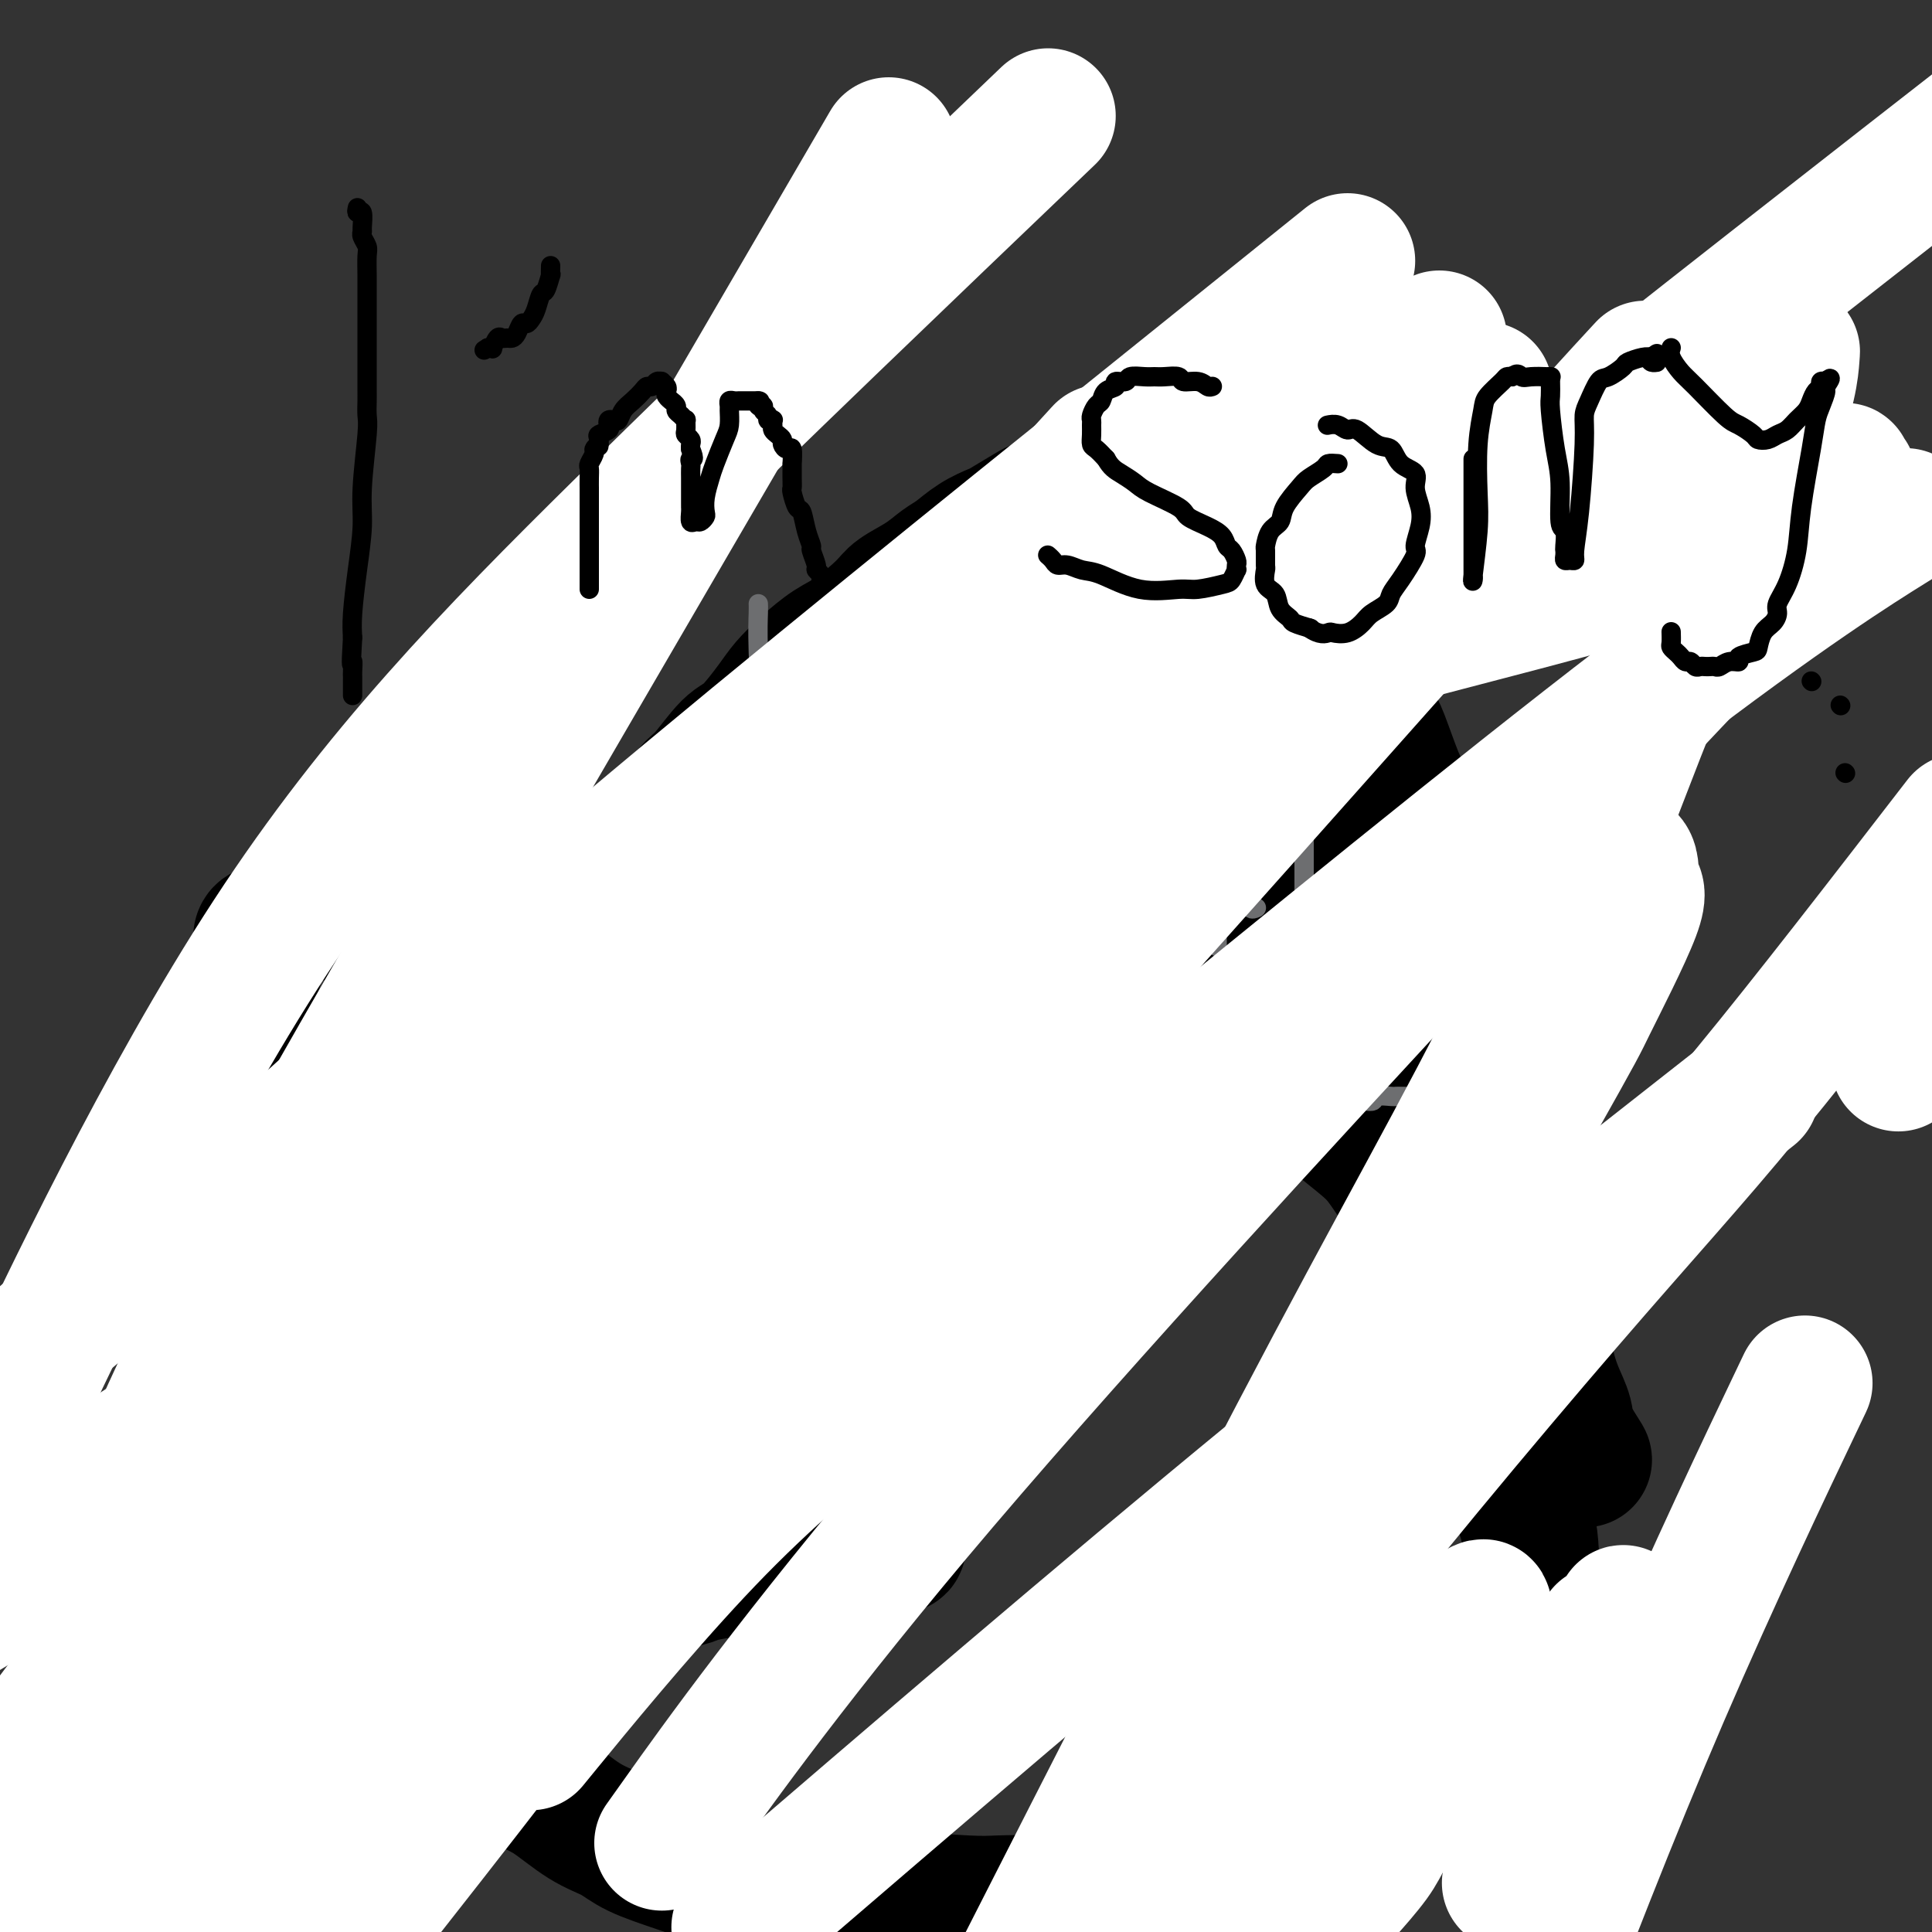
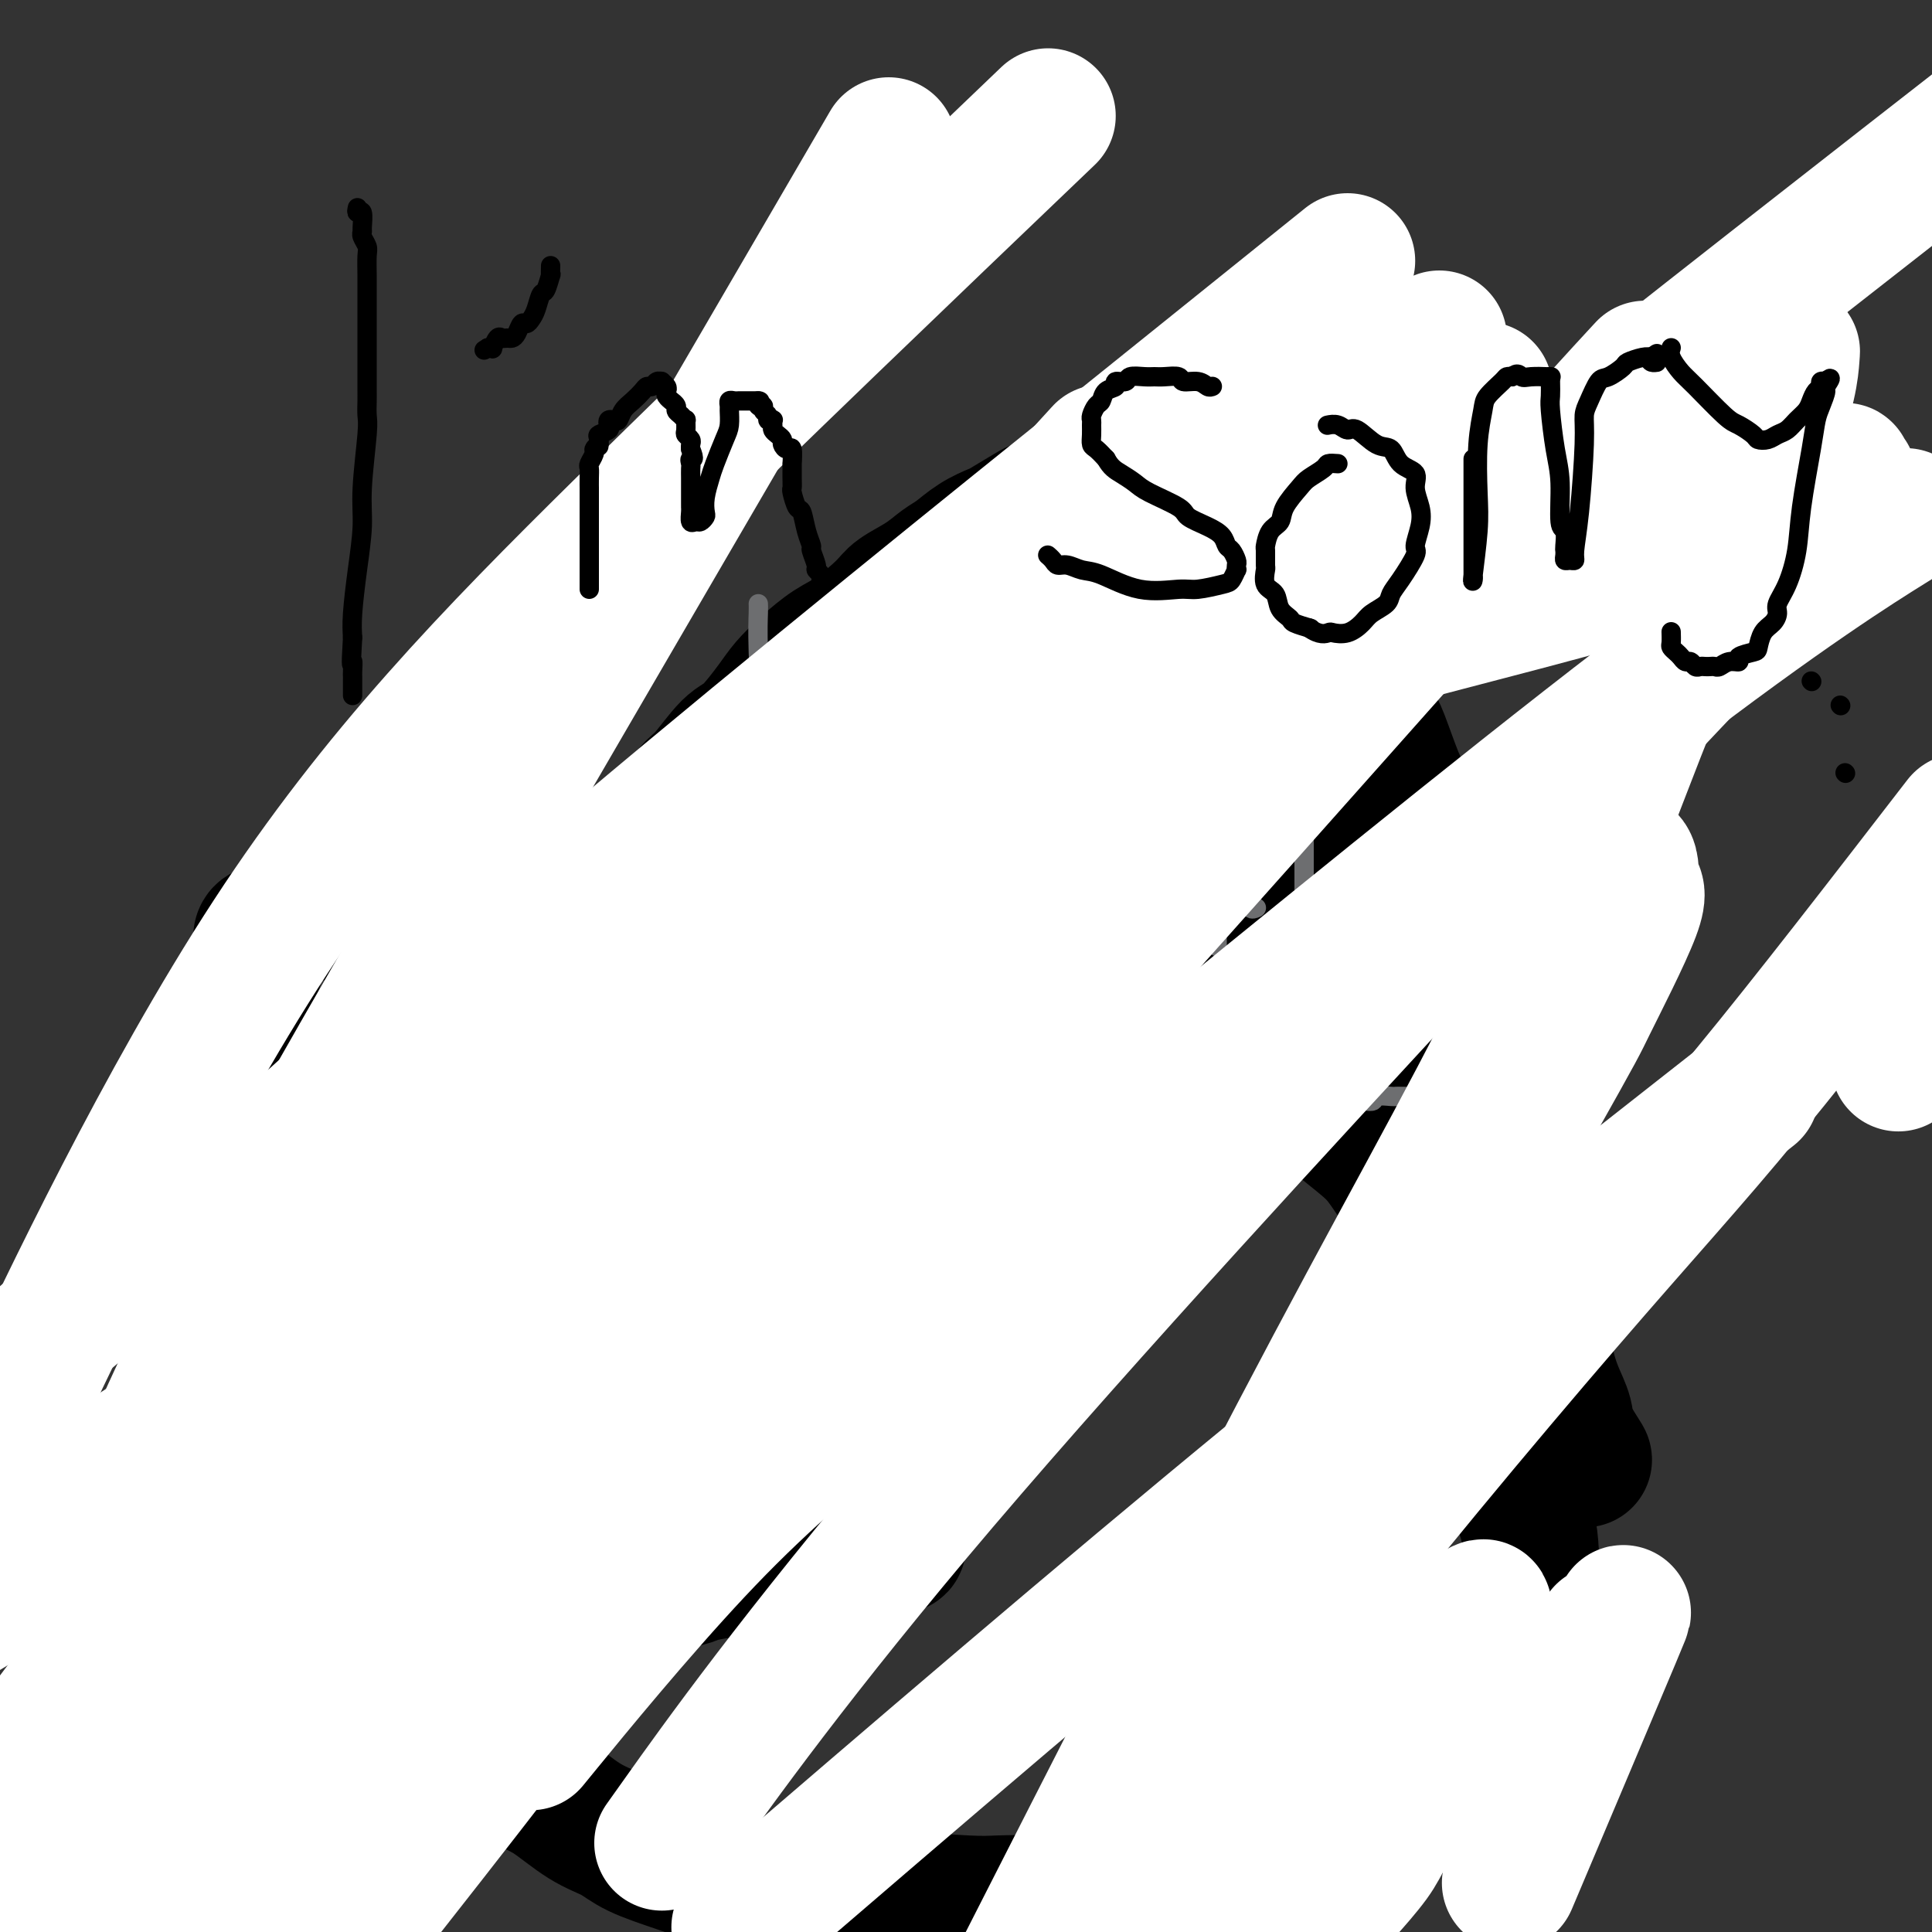
<svg xmlns="http://www.w3.org/2000/svg" viewBox="0 0 400 400" version="1.1">
  <rect x="0" y="0" width="400" height="400" fill="#333333" stroke="none" />
  <g fill="none" stroke="#000000" stroke-width="4" stroke-linecap="round" stroke-linejoin="round">
    <path d="M159,167c0.231,0.001 0.463,0.001 1,0c0.537,-0.001 1.380,-0.004 3,0c1.620,0.004 4.016,0.014 8,0c3.984,-0.014 9.557,-0.052 15,0c5.443,0.052 10.757,0.196 16,0c5.243,-0.196 10.415,-0.730 18,0c7.585,0.730 17.585,2.725 23,4c5.415,1.275 6.247,1.831 9,3c2.753,1.169 7.429,2.953 10,4c2.571,1.047 3.038,1.359 4,2c0.962,0.641 2.418,1.612 3,2c0.582,0.388 0.291,0.194 0,0" />
    <path d="M263,176c0.322,0.301 0.644,0.603 1,1c0.356,0.397 0.746,0.890 2,2c1.254,1.110 3.373,2.837 5,4c1.627,1.163 2.764,1.762 4,3c1.236,1.238 2.571,3.117 5,6c2.429,2.883 5.951,6.772 8,10c2.049,3.228 2.625,5.797 5,9c2.375,3.203 6.548,7.040 9,10c2.452,2.960 3.183,5.042 4,7c0.817,1.958 1.722,3.793 3,6c1.278,2.207 2.931,4.788 4,6c1.069,1.212 1.555,1.057 2,2c0.445,0.943 0.851,2.985 1,4c0.149,1.015 0.043,1.004 0,1c-0.043,-0.004 -0.021,-0.002 0,0" />
    <path d="M120,198c-0.018,-0.317 -0.036,-0.634 0,-1c0.036,-0.366 0.126,-0.782 1,-2c0.874,-1.218 2.532,-3.239 3,-5c0.468,-1.761 -0.254,-3.263 0,-5c0.254,-1.737 1.483,-3.710 3,-6c1.517,-2.290 3.322,-4.899 5,-8c1.678,-3.101 3.227,-6.695 5,-9c1.773,-2.305 3.769,-3.321 6,-5c2.231,-1.679 4.699,-4.021 8,-7c3.301,-2.979 7.437,-6.595 11,-9c3.563,-2.405 6.555,-3.600 9,-5c2.445,-1.400 4.344,-3.004 8,-5c3.656,-1.996 9.069,-4.383 12,-6c2.931,-1.617 3.381,-2.465 6,-4c2.619,-1.535 7.408,-3.756 10,-5c2.592,-1.244 2.989,-1.510 4,-2c1.011,-0.490 2.638,-1.203 4,-2c1.362,-0.797 2.460,-1.678 3,-2c0.540,-0.322 0.523,-0.086 1,0c0.477,0.086 1.447,0.023 2,0c0.553,-0.023 0.687,-0.006 1,0c0.313,0.006 0.804,0.002 1,0c0.196,-0.002 0.098,-0.001 0,0" />
    <path d="M225,109c-0.048,0.187 -0.096,0.373 1,1c1.096,0.627 3.337,1.693 6,4c2.663,2.307 5.746,5.853 8,8c2.254,2.147 3.677,2.895 5,4c1.323,1.105 2.547,2.568 5,5c2.453,2.432 6.136,5.833 8,8c1.864,2.167 1.908,3.099 4,6c2.092,2.901 6.233,7.769 9,11c2.767,3.231 4.160,4.824 6,7c1.840,2.176 4.127,4.935 6,9c1.873,4.065 3.334,9.436 5,13c1.666,3.564 3.538,5.321 5,9c1.462,3.679 2.514,9.279 4,13c1.486,3.721 3.406,5.563 5,10c1.594,4.437 2.861,11.470 4,16c1.139,4.530 2.151,6.556 3,10c0.849,3.444 1.537,8.304 2,12c0.463,3.696 0.702,6.226 1,8c0.298,1.774 0.657,2.793 1,4c0.343,1.207 0.672,2.604 1,4" />
    <path d="M314,271c2.000,9.000 1.000,4.500 0,0" />
  </g>
  <g fill="none" stroke="#000000" stroke-width="28" stroke-linecap="round" stroke-linejoin="round">
    <path d="M125,200c0.305,-0.173 0.611,-0.346 1,-1c0.389,-0.654 0.863,-1.789 1,-2c0.137,-0.211 -0.061,0.501 1,0c1.061,-0.501 3.382,-2.217 5,-3c1.618,-0.783 2.533,-0.633 4,-1c1.467,-0.367 3.486,-1.250 5,-2c1.514,-0.750 2.524,-1.368 4,-2c1.476,-0.632 3.418,-1.279 5,-2c1.582,-0.721 2.804,-1.518 4,-2c1.196,-0.482 2.366,-0.651 4,-1c1.634,-0.349 3.731,-0.878 5,-1c1.269,-0.122 1.709,0.163 3,0c1.291,-0.163 3.431,-0.776 5,-1c1.569,-0.224 2.566,-0.061 3,0c0.434,0.061 0.306,0.020 2,0c1.694,-0.020 5.210,-0.018 7,0c1.790,0.018 1.855,0.052 3,0c1.145,-0.052 3.369,-0.189 5,0c1.631,0.189 2.670,0.705 4,1c1.330,0.295 2.951,0.370 5,1c2.049,0.630 4.524,1.815 7,3" />
    <path d="M208,187c3.227,0.920 3.295,0.721 5,1c1.705,0.279 5.046,1.035 7,2c1.954,0.965 2.520,2.138 4,3c1.480,0.862 3.875,1.412 6,2c2.125,0.588 3.979,1.213 5,2c1.021,0.787 1.208,1.736 3,3c1.792,1.264 5.189,2.842 7,4c1.811,1.158 2.036,1.895 3,3c0.964,1.105 2.666,2.578 5,4c2.334,1.422 5.301,2.795 7,4c1.699,1.205 2.132,2.244 4,4c1.868,1.756 5.173,4.231 7,6c1.827,1.769 2.176,2.833 3,4c0.824,1.167 2.123,2.436 4,4c1.877,1.564 4.332,3.422 6,5c1.668,1.578 2.548,2.877 4,5c1.452,2.123 3.474,5.071 5,7c1.526,1.929 2.555,2.840 4,5c1.445,2.160 3.307,5.569 5,8c1.693,2.431 3.219,3.883 4,5c0.781,1.117 0.817,1.899 2,4c1.183,2.101 3.512,5.522 5,8c1.488,2.478 2.134,4.012 3,5c0.866,0.988 1.952,1.430 3,3c1.048,1.570 2.056,4.267 3,6c0.944,1.733 1.822,2.500 2,3c0.178,0.500 -0.344,0.732 0,1c0.344,0.268 1.554,0.572 2,1c0.446,0.428 0.127,0.979 0,1c-0.127,0.021 -0.064,-0.490 0,-1" />
    <path d="M326,299c4.327,6.669 0.645,1.341 -1,-1c-1.645,-2.341 -1.253,-1.694 -1,-2c0.253,-0.306 0.367,-1.566 0,-3c-0.367,-1.434 -1.215,-3.043 -2,-5c-0.785,-1.957 -1.507,-4.263 -2,-7c-0.493,-2.737 -0.759,-5.905 -1,-8c-0.241,-2.095 -0.459,-3.116 -1,-6c-0.541,-2.884 -1.406,-7.632 -2,-10c-0.594,-2.368 -0.919,-2.356 -1,-4c-0.081,-1.644 0.081,-4.942 0,-7c-0.081,-2.058 -0.406,-2.875 -1,-5c-0.594,-2.125 -1.457,-5.558 -2,-8c-0.543,-2.442 -0.765,-3.894 -1,-5c-0.235,-1.106 -0.481,-1.866 -1,-4c-0.519,-2.134 -1.310,-5.640 -2,-8c-0.690,-2.360 -1.278,-3.573 -2,-6c-0.722,-2.427 -1.578,-6.069 -2,-8c-0.422,-1.931 -0.410,-2.151 -1,-4c-0.590,-1.849 -1.782,-5.328 -3,-8c-1.218,-2.672 -2.461,-4.538 -3,-6c-0.539,-1.462 -0.375,-2.521 -1,-5c-0.625,-2.479 -2.039,-6.379 -3,-9c-0.961,-2.621 -1.470,-3.962 -2,-5c-0.530,-1.038 -1.082,-1.773 -2,-4c-0.918,-2.227 -2.203,-5.948 -3,-8c-0.797,-2.052 -1.106,-2.436 -2,-4c-0.894,-1.564 -2.372,-4.309 -3,-6c-0.628,-1.691 -0.405,-2.330 -1,-4c-0.595,-1.670 -2.006,-4.373 -3,-6c-0.994,-1.627 -1.570,-2.179 -2,-3c-0.430,-0.821 -0.715,-1.910 -1,-3" />
    <path d="M274,127c-5.151,-11.690 -3.528,-5.415 -3,-4c0.528,1.415 -0.037,-2.029 -1,-4c-0.963,-1.971 -2.323,-2.467 -3,-3c-0.677,-0.533 -0.672,-1.102 -1,-2c-0.328,-0.898 -0.990,-2.123 -2,-3c-1.010,-0.877 -2.367,-1.404 -3,-2c-0.633,-0.596 -0.542,-1.260 -1,-2c-0.458,-0.740 -1.466,-1.558 -2,-2c-0.534,-0.442 -0.595,-0.510 -1,-1c-0.405,-0.490 -1.154,-1.403 -2,-2c-0.846,-0.597 -1.790,-0.877 -2,-1c-0.210,-0.123 0.313,-0.088 0,0c-0.313,0.088 -1.462,0.230 -2,0c-0.538,-0.230 -0.463,-0.832 -1,-1c-0.537,-0.168 -1.684,0.099 -2,0c-0.316,-0.099 0.199,-0.562 0,-1c-0.199,-0.438 -1.113,-0.849 -2,-1c-0.887,-0.151 -1.748,-0.040 -2,0c-0.252,0.040 0.104,0.011 0,0c-0.104,-0.011 -0.670,-0.004 -1,0c-0.330,0.004 -0.424,0.005 -1,0c-0.576,-0.005 -1.632,-0.015 -2,0c-0.368,0.015 -0.047,0.056 0,0c0.047,-0.056 -0.181,-0.208 -1,0c-0.819,0.208 -2.230,0.778 -3,1c-0.770,0.222 -0.901,0.098 -1,0c-0.099,-0.098 -0.167,-0.170 -1,0c-0.833,0.170 -2.429,0.582 -3,1c-0.571,0.418 -0.115,0.843 -1,1c-0.885,0.157 -3.110,0.045 -4,0c-0.890,-0.045 -0.445,-0.022 0,0" />
    <path d="M226,101c-3.689,0.642 -2.910,0.747 -3,1c-0.090,0.253 -1.047,0.653 -2,1c-0.953,0.347 -1.902,0.642 -3,1c-1.098,0.358 -2.344,0.780 -3,1c-0.656,0.220 -0.721,0.237 -2,1c-1.279,0.763 -3.773,2.273 -5,3c-1.227,0.727 -1.187,0.673 -2,1c-0.813,0.327 -2.480,1.036 -4,2c-1.520,0.964 -2.893,2.185 -4,3c-1.107,0.815 -1.947,1.226 -3,2c-1.053,0.774 -2.317,1.910 -4,3c-1.683,1.090 -3.783,2.132 -5,3c-1.217,0.868 -1.551,1.562 -3,3c-1.449,1.438 -4.013,3.620 -6,5c-1.987,1.380 -3.396,1.956 -5,3c-1.604,1.044 -3.403,2.555 -5,4c-1.597,1.445 -2.991,2.825 -4,4c-1.009,1.175 -1.634,2.146 -3,4c-1.366,1.854 -3.472,4.591 -5,6c-1.528,1.409 -2.479,1.490 -4,3c-1.521,1.510 -3.613,4.449 -5,6c-1.387,1.551 -2.069,1.716 -3,3c-0.931,1.284 -2.110,3.688 -3,5c-0.890,1.312 -1.492,1.531 -2,2c-0.508,0.469 -0.921,1.187 -1,2c-0.079,0.813 0.178,1.721 0,2c-0.178,0.279 -0.790,-0.069 -1,0c-0.210,0.069 -0.018,0.557 0,1c0.018,0.443 -0.138,0.841 0,1c0.138,0.159 0.569,0.080 1,0" />
    <path d="M137,177c-0.803,2.126 0.189,0.941 1,0c0.811,-0.941 1.443,-1.637 2,-2c0.557,-0.363 1.041,-0.394 2,-1c0.959,-0.606 2.393,-1.786 3,-3c0.607,-1.214 0.388,-2.461 1,-3c0.612,-0.539 2.057,-0.370 3,-1c0.943,-0.630 1.384,-2.060 2,-3c0.616,-0.940 1.406,-1.389 2,-2c0.594,-0.611 0.991,-1.383 2,-2c1.009,-0.617 2.630,-1.079 4,-2c1.370,-0.921 2.490,-2.300 4,-4c1.510,-1.700 3.410,-3.722 5,-5c1.590,-1.278 2.872,-1.813 5,-3c2.128,-1.187 5.104,-3.027 7,-4c1.896,-0.973 2.712,-1.080 4,-2c1.288,-0.920 3.048,-2.652 5,-4c1.952,-1.348 4.096,-2.311 6,-3c1.904,-0.689 3.568,-1.105 5,-2c1.432,-0.895 2.633,-2.268 4,-3c1.367,-0.732 2.902,-0.823 4,-1c1.098,-0.177 1.759,-0.439 3,-1c1.241,-0.561 3.062,-1.422 4,-2c0.938,-0.578 0.993,-0.873 2,-1c1.007,-0.127 2.965,-0.087 4,0c1.035,0.087 1.145,0.219 2,0c0.855,-0.219 2.453,-0.791 3,-1c0.547,-0.209 0.044,-0.056 0,0c-0.044,0.056 0.373,0.015 1,0c0.627,-0.015 1.465,-0.004 2,0c0.535,0.004 0.768,0.002 1,0" />
    <path d="M230,122c2.371,-0.086 0.797,0.697 0,1c-0.797,0.303 -0.818,0.124 -1,0c-0.182,-0.124 -0.527,-0.195 -1,0c-0.473,0.195 -1.075,0.656 -2,1c-0.925,0.344 -2.172,0.571 -3,1c-0.828,0.429 -1.238,1.062 -3,2c-1.762,0.938 -4.876,2.183 -7,3c-2.124,0.817 -3.259,1.208 -6,3c-2.741,1.792 -7.090,4.985 -10,7c-2.910,2.015 -4.382,2.850 -7,5c-2.618,2.150 -6.380,5.614 -9,8c-2.620,2.386 -4.096,3.692 -6,5c-1.904,1.308 -4.236,2.616 -7,5c-2.764,2.384 -5.962,5.844 -8,8c-2.038,2.156 -2.917,3.008 -4,4c-1.083,0.992 -2.370,2.123 -3,3c-0.630,0.877 -0.604,1.502 -1,2c-0.396,0.498 -1.214,0.871 -1,1c0.214,0.129 1.459,0.014 2,0c0.541,-0.014 0.376,0.073 2,-1c1.624,-1.073 5.035,-3.307 7,-5c1.965,-1.693 2.482,-2.847 3,-4" />
    <path d="M165,171c2.684,-1.893 2.394,-1.626 4,-3c1.606,-1.374 5.108,-4.389 8,-6c2.892,-1.611 5.176,-1.818 9,-4c3.824,-2.182 9.190,-6.338 14,-9c4.810,-2.662 9.064,-3.832 12,-5c2.936,-1.168 4.555,-2.336 8,-4c3.445,-1.664 8.715,-3.823 12,-5c3.285,-1.177 4.586,-1.373 6,-2c1.414,-0.627 2.943,-1.686 4,-2c1.057,-0.314 1.642,0.116 2,0c0.358,-0.116 0.488,-0.779 1,-1c0.512,-0.221 1.408,-0.002 2,0c0.592,0.002 0.882,-0.215 1,0c0.118,0.215 0.064,0.861 0,1c-0.064,0.139 -0.140,-0.231 0,0c0.140,0.231 0.494,1.062 0,2c-0.494,0.938 -1.837,1.983 -3,3c-1.163,1.017 -2.144,2.006 -3,3c-0.856,0.994 -1.585,1.993 -3,3c-1.415,1.007 -3.517,2.023 -5,3c-1.483,0.977 -2.349,1.914 -3,3c-0.651,1.086 -1.088,2.320 -2,3c-0.912,0.680 -2.297,0.807 -3,2c-0.703,1.193 -0.722,3.452 -1,5c-0.278,1.548 -0.815,2.384 -1,3c-0.185,0.616 -0.019,1.010 0,2c0.019,0.990 -0.110,2.574 0,4c0.110,1.426 0.460,2.693 2,4c1.540,1.307 4.270,2.653 7,4" />
    <path d="M233,175c2.707,2.066 4.976,3.230 7,4c2.024,0.770 3.805,1.146 7,3c3.195,1.854 7.804,5.187 11,7c3.196,1.813 4.977,2.107 8,4c3.023,1.893 7.286,5.386 10,7c2.714,1.614 3.879,1.350 5,2c1.121,0.650 2.196,2.214 4,4c1.804,1.786 4.335,3.793 6,5c1.665,1.207 2.463,1.613 4,3c1.537,1.387 3.812,3.756 5,5c1.188,1.244 1.288,1.363 2,2c0.712,0.637 2.037,1.792 3,3c0.963,1.208 1.565,2.470 2,3c0.435,0.530 0.705,0.327 1,1c0.295,0.673 0.616,2.223 1,3c0.384,0.777 0.832,0.783 1,1c0.168,0.217 0.056,0.646 0,1c-0.056,0.354 -0.057,0.633 0,1c0.057,0.367 0.171,0.823 0,1c-0.171,0.177 -0.626,0.075 -1,0c-0.374,-0.075 -0.665,-0.121 -1,0c-0.335,0.121 -0.714,0.411 -1,0c-0.286,-0.411 -0.480,-1.523 -1,-2c-0.520,-0.477 -1.365,-0.318 -2,-1c-0.635,-0.682 -1.061,-2.206 -2,-4c-0.939,-1.794 -2.391,-3.858 -4,-6c-1.609,-2.142 -3.376,-4.361 -5,-7c-1.624,-2.639 -3.105,-5.697 -5,-9c-1.895,-3.303 -4.202,-6.851 -6,-9c-1.798,-2.149 -3.085,-2.900 -5,-5c-1.915,-2.100 -4.457,-5.550 -7,-9" />
    <path d="M270,183c-6.188,-8.299 -4.660,-4.546 -6,-5c-1.340,-0.454 -5.550,-5.114 -8,-8c-2.450,-2.886 -3.139,-3.998 -7,-7c-3.861,-3.002 -10.894,-7.893 -14,-10c-3.106,-2.107 -2.284,-1.428 -3,-2c-0.716,-0.572 -2.969,-2.393 -6,-4c-3.031,-1.607 -6.841,-2.998 -9,-4c-2.159,-1.002 -2.666,-1.613 -4,-2c-1.334,-0.387 -3.494,-0.548 -6,-1c-2.506,-0.452 -5.358,-1.193 -7,-2c-1.642,-0.807 -2.074,-1.678 -3,-2c-0.926,-0.322 -2.347,-0.093 -3,0c-0.653,0.093 -0.538,0.051 -1,0c-0.462,-0.051 -1.502,-0.112 -2,0c-0.498,0.112 -0.454,0.398 0,1c0.454,0.602 1.317,1.520 2,2c0.683,0.480 1.185,0.522 2,1c0.815,0.478 1.944,1.391 3,2c1.056,0.609 2.039,0.914 3,2c0.961,1.086 1.898,2.953 3,4c1.102,1.047 2.367,1.274 4,3c1.633,1.726 3.634,4.952 5,7c1.366,2.048 2.096,2.917 3,4c0.904,1.083 1.982,2.379 3,4c1.018,1.621 1.974,3.567 3,5c1.026,1.433 2.120,2.353 3,4c0.880,1.647 1.545,4.020 2,5c0.455,0.980 0.702,0.566 1,1c0.298,0.434 0.649,1.717 1,3" />
-     <path d="M229,184c3.411,5.300 1.437,2.051 1,1c-0.437,-1.051 0.662,0.096 1,1c0.338,0.904 -0.086,1.563 0,2c0.086,0.437 0.682,0.651 1,1c0.318,0.349 0.357,0.835 0,1c-0.357,0.165 -1.111,0.011 -2,0c-0.889,-0.011 -1.912,0.122 -3,0c-1.088,-0.122 -2.241,-0.499 -3,-1c-0.759,-0.501 -1.122,-1.127 -2,-2c-0.878,-0.873 -2.269,-1.992 -4,-3c-1.731,-1.008 -3.802,-1.905 -5,-3c-1.198,-1.095 -1.522,-2.389 -3,-4c-1.478,-1.611 -4.111,-3.540 -6,-5c-1.889,-1.460 -3.035,-2.450 -4,-3c-0.965,-0.550 -1.749,-0.659 -3,-2c-1.251,-1.341 -2.969,-3.915 -4,-5c-1.031,-1.085 -1.374,-0.683 -2,-1c-0.626,-0.317 -1.535,-1.353 -2,-2c-0.465,-0.647 -0.484,-0.903 0,-1c0.484,-0.097 1.472,-0.033 3,0c1.528,0.033 3.595,0.035 5,0c1.405,-0.035 2.149,-0.108 4,0c1.851,0.108 4.808,0.396 7,1c2.192,0.604 3.618,1.523 5,2c1.382,0.477 2.718,0.513 5,1c2.282,0.487 5.509,1.425 8,2c2.491,0.575 4.245,0.788 6,1" />
    <path d="M232,165c6.483,1.503 7.191,1.762 8,2c0.809,0.238 1.720,0.456 4,1c2.280,0.544 5.929,1.414 8,2c2.071,0.586 2.565,0.889 3,1c0.435,0.111 0.810,0.029 2,0c1.190,-0.029 3.193,-0.006 4,0c0.807,0.006 0.416,-0.005 1,0c0.584,0.005 2.142,0.027 3,0c0.858,-0.027 1.014,-0.103 1,0c-0.014,0.103 -0.200,0.386 0,0c0.200,-0.386 0.785,-1.442 1,-2c0.215,-0.558 0.058,-0.619 0,-1c-0.058,-0.381 -0.019,-1.081 0,-2c0.019,-0.919 0.016,-2.055 0,-3c-0.016,-0.945 -0.045,-1.697 -1,-4c-0.955,-2.303 -2.836,-6.155 -4,-9c-1.164,-2.845 -1.611,-4.683 -3,-8c-1.389,-3.317 -3.720,-8.115 -5,-11c-1.280,-2.885 -1.511,-3.859 -2,-5c-0.489,-1.141 -1.238,-2.450 -2,-4c-0.762,-1.550 -1.537,-3.341 -2,-4c-0.463,-0.659 -0.615,-0.187 -1,0c-0.385,0.187 -1.004,0.089 -1,0c0.004,-0.089 0.631,-0.167 1,0c0.369,0.167 0.480,0.581 1,1c0.520,0.419 1.449,0.844 2,1c0.551,0.156 0.725,0.042 1,0c0.275,-0.042 0.650,-0.012 1,0c0.350,0.012 0.675,0.006 1,0" />
    <path d="M253,120c0.825,0.253 0.389,-0.113 0,-1c-0.389,-0.887 -0.730,-2.294 -1,-3c-0.270,-0.706 -0.468,-0.711 -1,-1c-0.532,-0.289 -1.397,-0.862 -2,-1c-0.603,-0.138 -0.945,0.159 -1,0c-0.055,-0.159 0.178,-0.774 0,-1c-0.178,-0.226 -0.765,-0.065 -1,0c-0.235,0.065 -0.117,0.032 0,0" />
  </g>
  <g fill="none" stroke="#6D6E70" stroke-width="4" stroke-linecap="round" stroke-linejoin="round">
    <path d="M167,187c-1.232,-0.843 -2.463,-1.687 -3,-3c-0.537,-1.313 -0.378,-3.097 -1,-6c-0.622,-2.903 -2.023,-6.925 -3,-11c-0.977,-4.075 -1.530,-8.202 -2,-14c-0.470,-5.798 -0.858,-13.265 -1,-18c-0.142,-4.735 -0.038,-6.736 0,-8c0.038,-1.264 0.011,-1.790 0,-2c-0.011,-0.210 -0.005,-0.105 0,0" />
    <path d="M174,175c0.035,0.002 0.070,0.004 0,-1c-0.070,-1.004 -0.245,-3.014 0,-5c0.245,-1.986 0.910,-3.946 1,-5c0.090,-1.054 -0.394,-1.201 0,-2c0.394,-0.799 1.667,-2.252 2,-3c0.333,-0.748 -0.273,-0.793 0,-1c0.273,-0.207 1.426,-0.577 2,-1c0.574,-0.423 0.571,-0.898 1,-1c0.429,-0.102 1.290,0.168 2,0c0.710,-0.168 1.268,-0.776 2,-1c0.732,-0.224 1.638,-0.064 2,0c0.362,0.064 0.181,0.032 0,0" />
    <path d="M188,167c0.367,-0.332 0.733,-0.663 1,-1c0.267,-0.337 0.434,-0.679 1,-1c0.566,-0.321 1.532,-0.622 2,-1c0.468,-0.378 0.440,-0.833 1,-1c0.560,-0.167 1.709,-0.045 2,0c0.291,0.045 -0.276,0.012 0,0c0.276,-0.012 1.393,-0.003 2,0c0.607,0.003 0.702,0.001 1,0c0.298,-0.001 0.799,-0.000 1,0c0.201,0.000 0.100,0.000 0,0" />
    <path d="M204,180c0.059,0.063 0.117,0.126 0,0c-0.117,-0.126 -0.411,-0.440 0,-1c0.411,-0.560 1.527,-1.365 3,-2c1.473,-0.635 3.302,-1.098 5,-2c1.698,-0.902 3.266,-2.242 5,-3c1.734,-0.758 3.635,-0.935 5,-1c1.365,-0.065 2.195,-0.017 3,0c0.805,0.017 1.587,0.005 2,0c0.413,-0.005 0.457,-0.001 1,0c0.543,0.001 1.584,0.000 2,0c0.416,-0.000 0.208,-0.000 0,0" />
    <path d="M223,189c0.423,-0.001 0.846,-0.001 2,0c1.154,0.001 3.039,0.004 4,0c0.961,-0.004 0.999,-0.015 2,0c1.001,0.015 2.965,0.057 4,0c1.035,-0.057 1.143,-0.211 2,0c0.857,0.211 2.465,0.789 3,1c0.535,0.211 -0.001,0.057 0,0c0.001,-0.057 0.539,-0.015 1,0c0.461,0.015 0.846,0.004 1,0c0.154,-0.004 0.077,-0.002 0,0" />
    <path d="M243,210c0.048,0.030 0.096,0.061 1,0c0.904,-0.061 2.663,-0.212 4,0c1.337,0.212 2.253,0.789 3,1c0.747,0.211 1.324,0.057 2,0c0.676,-0.057 1.451,-0.015 2,0c0.549,0.015 0.871,0.004 1,0c0.129,-0.004 0.064,-0.002 0,0" />
    <path d="M257,224c-0.222,0.000 -0.444,0.000 0,0c0.444,0.000 1.556,0.000 2,0c0.444,0.000 0.222,0.000 0,0" />
    <path d="M265,237c0.446,-0.513 0.893,-1.025 1,-1c0.107,0.025 -0.124,0.588 0,0c0.124,-0.588 0.605,-2.327 1,-3c0.395,-0.673 0.705,-0.279 1,0c0.295,0.279 0.573,0.444 1,0c0.427,-0.444 1.001,-1.496 2,-2c0.999,-0.504 2.422,-0.461 4,-1c1.578,-0.539 3.312,-1.661 5,-2c1.688,-0.339 3.331,0.105 4,0c0.669,-0.105 0.365,-0.760 1,-1c0.635,-0.240 2.209,-0.064 3,0c0.791,0.064 0.800,0.017 1,0c0.200,-0.017 0.592,-0.005 1,0c0.408,0.005 0.831,0.001 1,0c0.169,-0.001 0.085,-0.001 0,0" />
    <path d="M295,255c0.449,-0.002 0.899,-0.004 1,0c0.101,0.004 -0.146,0.012 1,-1c1.146,-1.012 3.684,-3.046 5,-4c1.316,-0.954 1.409,-0.828 2,-1c0.591,-0.172 1.679,-0.641 2,-1c0.321,-0.359 -0.124,-0.608 0,-1c0.124,-0.392 0.818,-0.928 1,-1c0.182,-0.072 -0.147,0.321 0,0c0.147,-0.321 0.770,-1.356 1,-2c0.230,-0.644 0.066,-0.898 0,-1c-0.066,-0.102 -0.033,-0.051 0,0" />
-     <path d="M308,236c-0.004,-0.851 -0.009,-1.702 0,-2c0.009,-0.298 0.031,-0.041 0,-1c-0.031,-0.959 -0.114,-3.132 0,-4c0.114,-0.868 0.424,-0.432 0,-1c-0.424,-0.568 -1.581,-2.140 -2,-3c-0.419,-0.860 -0.101,-1.008 0,-1c0.101,0.008 -0.015,0.172 0,0c0.015,-0.172 0.163,-0.681 0,-1c-0.163,-0.319 -0.636,-0.449 -1,-1c-0.364,-0.551 -0.619,-1.524 -1,-2c-0.381,-0.476 -0.887,-0.453 -1,-1c-0.113,-0.547 0.165,-1.662 0,-2c-0.165,-0.338 -0.775,0.101 -1,0c-0.225,-0.101 -0.064,-0.743 0,-1c0.064,-0.257 0.032,-0.128 0,0" />
+     <path d="M308,236c-0.004,-0.851 -0.009,-1.702 0,-2c0.009,-0.298 0.031,-0.041 0,-1c-0.031,-0.959 -0.114,-3.132 0,-4c0.114,-0.868 0.424,-0.432 0,-1c-0.424,-0.568 -1.581,-2.140 -2,-3c-0.419,-0.860 -0.101,-1.008 0,-1c0.101,0.008 -0.015,0.172 0,0c0.015,-0.172 0.163,-0.681 0,-1c-0.163,-0.319 -0.636,-0.449 -1,-1c-0.381,-0.476 -0.887,-0.453 -1,-1c-0.113,-0.547 0.165,-1.662 0,-2c-0.165,-0.338 -0.775,0.101 -1,0c-0.225,-0.101 -0.064,-0.743 0,-1c0.064,-0.257 0.032,-0.128 0,0" />
    <path d="M286,215c-0.024,0.090 -0.048,0.179 0,0c0.048,-0.179 0.169,-0.628 0,-1c-0.169,-0.372 -0.627,-0.667 -1,-1c-0.373,-0.333 -0.659,-0.705 -1,-2c-0.341,-1.295 -0.735,-3.513 -1,-5c-0.265,-1.487 -0.401,-2.244 -1,-3c-0.599,-0.756 -1.662,-1.513 -2,-2c-0.338,-0.487 0.050,-0.705 0,-1c-0.050,-0.295 -0.539,-0.666 -1,-1c-0.461,-0.334 -0.894,-0.629 -1,-1c-0.106,-0.371 0.115,-0.818 0,-1c-0.115,-0.182 -0.567,-0.100 -1,0c-0.433,0.100 -0.847,0.219 -1,0c-0.153,-0.219 -0.044,-0.777 0,-1c0.044,-0.223 0.022,-0.112 0,0" />
    <path d="M252,196c0.004,-0.241 0.007,-0.482 0,-1c-0.007,-0.518 -0.026,-1.314 0,-2c0.026,-0.686 0.097,-1.262 0,-2c-0.097,-0.738 -0.362,-1.637 -1,-3c-0.638,-1.363 -1.648,-3.191 -2,-4c-0.352,-0.809 -0.045,-0.599 0,-1c0.045,-0.401 -0.173,-1.413 -1,-2c-0.827,-0.587 -2.264,-0.749 -3,-1c-0.736,-0.251 -0.772,-0.589 -1,-1c-0.228,-0.411 -0.649,-0.894 -1,-1c-0.351,-0.106 -0.633,0.164 -1,0c-0.367,-0.164 -0.819,-0.761 -1,-1c-0.181,-0.239 -0.090,-0.119 0,0" />
    <path d="M204,176c0.335,-0.002 0.670,-0.005 1,0c0.330,0.005 0.656,0.016 1,0c0.344,-0.016 0.706,-0.060 1,0c0.294,0.060 0.521,0.224 1,0c0.479,-0.224 1.211,-0.834 2,-1c0.789,-0.166 1.633,0.113 2,0c0.367,-0.113 0.255,-0.619 1,-1c0.745,-0.381 2.346,-0.638 3,-1c0.654,-0.362 0.360,-0.829 1,-1c0.640,-0.171 2.213,-0.046 3,0c0.787,0.046 0.789,0.012 1,0c0.211,-0.012 0.631,-0.003 1,0c0.369,0.003 0.687,0.001 1,0c0.313,-0.001 0.623,-0.000 1,0c0.377,0.000 0.822,0.000 1,0c0.178,-0.000 0.089,-0.000 0,0" />
    <path d="M177,149c-0.021,-0.008 -0.042,-0.016 0,0c0.042,0.016 0.147,0.056 1,0c0.853,-0.056 2.455,-0.208 4,0c1.545,0.208 3.032,0.777 4,1c0.968,0.223 1.418,0.102 3,0c1.582,-0.102 4.298,-0.185 6,0c1.702,0.185 2.391,0.637 5,1c2.609,0.363 7.138,0.637 10,1c2.862,0.363 4.059,0.815 6,1c1.941,0.185 4.628,0.102 6,0c1.372,-0.102 1.429,-0.223 2,0c0.571,0.223 1.656,0.792 2,1c0.344,0.208 -0.052,0.056 0,0c0.052,-0.056 0.552,-0.015 1,0c0.448,0.015 0.842,0.004 1,0c0.158,-0.004 0.079,-0.002 0,0" />
    <path d="M164,136c0.350,0.000 0.700,0.000 1,0c0.300,0.000 0.550,0.000 1,0c0.450,0.000 1.101,-0.000 2,0c0.899,0.000 2.045,0.000 3,0c0.955,0.000 1.719,0.000 2,0c0.281,0.000 0.080,0.000 0,0c-0.080,0.000 -0.040,0.000 0,0" />
    <path d="M189,114c0.030,0.205 0.060,0.410 0,1c-0.060,0.590 -0.208,1.564 0,2c0.208,0.436 0.774,0.334 1,1c0.226,0.666 0.112,2.100 0,3c-0.112,0.900 -0.224,1.267 0,2c0.224,0.733 0.782,1.832 1,3c0.218,1.168 0.097,2.406 0,3c-0.097,0.594 -0.170,0.545 0,2c0.170,1.455 0.581,4.415 1,6c0.419,1.585 0.844,1.794 1,3c0.156,1.206 0.042,3.409 0,5c-0.042,1.591 -0.011,2.570 0,3c0.011,0.430 0.003,0.311 0,1c-0.003,0.689 -0.001,2.185 0,3c0.001,0.815 0.000,0.950 0,1c-0.000,0.050 -0.000,0.014 0,0c0.000,-0.014 0.000,-0.007 0,0" />
    <path d="M202,160c0.341,-0.301 0.683,-0.603 1,-1c0.317,-0.397 0.610,-0.890 1,-1c0.390,-0.110 0.879,0.164 1,0c0.121,-0.164 -0.125,-0.766 0,-1c0.125,-0.234 0.622,-0.100 1,0c0.378,0.100 0.636,0.168 1,0c0.364,-0.168 0.832,-0.571 1,-1c0.168,-0.429 0.034,-0.886 0,-1c-0.034,-0.114 0.032,0.113 0,0c-0.032,-0.113 -0.163,-0.566 0,-1c0.163,-0.434 0.621,-0.848 1,-1c0.379,-0.152 0.678,-0.042 1,0c0.322,0.042 0.667,0.015 1,0c0.333,-0.015 0.655,-0.018 1,0c0.345,0.018 0.714,0.057 1,0c0.286,-0.057 0.489,-0.211 2,-1c1.511,-0.789 4.330,-2.212 6,-3c1.670,-0.788 2.191,-0.939 3,-1c0.809,-0.061 1.904,-0.030 3,0" />
    <path d="M227,148c3.268,-0.928 1.937,-0.249 2,0c0.063,0.249 1.520,0.067 2,0c0.480,-0.067 -0.016,-0.018 0,0c0.016,0.018 0.543,0.005 1,0c0.457,-0.005 0.845,-0.001 1,0c0.155,0.001 0.078,0.001 0,0" />
    <path d="M246,154c0.047,0.202 0.094,0.403 0,1c-0.094,0.597 -0.330,1.589 0,3c0.330,1.411 1.226,3.241 2,5c0.774,1.759 1.426,3.449 2,5c0.574,1.551 1.071,2.965 2,5c0.929,2.035 2.292,4.691 3,6c0.708,1.309 0.763,1.273 1,2c0.237,0.727 0.656,2.219 1,3c0.344,0.781 0.614,0.850 1,1c0.386,0.150 0.887,0.380 1,1c0.113,0.620 -0.162,1.628 0,2c0.162,0.372 0.761,0.106 1,0c0.239,-0.106 0.120,-0.053 0,0" />
    <path d="M270,171c0.000,-0.298 0.000,-0.596 0,0c0.000,0.596 0.000,2.086 0,3c0.000,0.914 0.000,1.252 0,2c0.000,0.748 0.000,1.906 0,3c-0.000,1.094 0.000,2.124 0,3c0.000,0.876 0.000,1.597 0,2c0.000,0.403 0.000,0.486 0,1c0.000,0.514 0.000,1.458 0,2c0.000,0.542 0.000,0.681 0,1c0.000,0.319 0.000,0.817 0,1c0.000,0.183 0.000,0.052 0,0c0.000,-0.052 0.000,-0.026 0,0" />
    <path d="M273,154c0.303,0.001 0.606,0.001 1,0c0.394,-0.001 0.879,-0.004 1,0c0.121,0.004 -0.123,0.015 0,0c0.123,-0.015 0.611,-0.057 1,0c0.389,0.057 0.679,0.211 1,0c0.321,-0.211 0.675,-0.789 1,-1c0.325,-0.211 0.623,-0.057 1,0c0.377,0.057 0.832,0.015 1,0c0.168,-0.015 0.048,-0.004 0,0c-0.048,0.004 -0.024,0.002 0,0" />
    <path d="M263,117c-0.445,0.237 -0.890,0.475 -1,1c-0.110,0.525 0.114,1.338 0,2c-0.114,0.662 -0.566,1.174 -1,2c-0.434,0.826 -0.850,1.966 -1,3c-0.150,1.034 -0.032,1.962 0,3c0.032,1.038 -0.020,2.184 0,3c0.020,0.816 0.114,1.301 0,2c-0.114,0.699 -0.434,1.613 0,3c0.434,1.387 1.623,3.247 2,4c0.377,0.753 -0.056,0.398 0,1c0.056,0.602 0.603,2.161 1,3c0.397,0.839 0.645,0.957 1,1c0.355,0.043 0.816,0.012 1,0c0.184,-0.012 0.092,-0.006 0,0" />
    <path d="M226,129c-0.033,0.452 -0.065,0.905 0,1c0.065,0.095 0.228,-0.167 0,0c-0.228,0.167 -0.846,0.763 -1,1c-0.154,0.237 0.154,0.115 0,0c-0.154,-0.115 -0.772,-0.223 -1,0c-0.228,0.223 -0.065,0.778 0,1c0.065,0.222 0.033,0.111 0,0" />
  </g>
  <g fill="none" stroke="#000000" stroke-width="28" stroke-linecap="round" stroke-linejoin="round">
    <path d="M135,190c-0.597,0.119 -1.193,0.238 -2,0c-0.807,-0.238 -1.823,-0.834 -5,-1c-3.177,-0.166 -8.513,0.097 -12,0c-3.487,-0.097 -5.123,-0.554 -9,-1c-3.877,-0.446 -9.995,-0.881 -14,-1c-4.005,-0.119 -5.897,0.079 -8,0c-2.103,-0.079 -4.418,-0.434 -8,0c-3.582,0.434 -8.430,1.657 -11,2c-2.570,0.343 -2.861,-0.193 -4,0c-1.139,0.193 -3.127,1.114 -4,2c-0.873,0.886 -0.630,1.735 -1,2c-0.370,0.265 -1.353,-0.056 -2,0c-0.647,0.056 -0.960,0.489 -1,1c-0.040,0.511 0.191,1.101 0,2c-0.191,0.899 -0.804,2.106 -1,3c-0.196,0.894 0.024,1.474 -1,3c-1.024,1.526 -3.294,3.998 -4,6c-0.706,2.002 0.151,3.535 0,5c-0.151,1.465 -1.308,2.863 -2,4c-0.692,1.137 -0.917,2.014 -1,3c-0.083,0.986 -0.025,2.082 0,3c0.025,0.918 0.017,1.658 0,2c-0.017,0.342 -0.043,0.284 0,1c0.043,0.716 0.155,2.204 0,4c-0.155,1.796 -0.578,3.898 -1,6" />
    <path d="M44,236c-0.619,4.927 -0.166,3.243 0,4c0.166,0.757 0.045,3.953 0,6c-0.045,2.047 -0.013,2.946 0,4c0.013,1.054 0.006,2.265 0,3c-0.006,0.735 -0.012,0.995 0,2c0.012,1.005 0.041,2.755 0,4c-0.041,1.245 -0.152,1.985 0,3c0.152,1.015 0.567,2.307 1,4c0.433,1.693 0.885,3.789 1,5c0.115,1.211 -0.106,1.539 0,2c0.106,0.461 0.538,1.057 1,2c0.462,0.943 0.953,2.234 1,3c0.047,0.766 -0.352,1.007 0,2c0.352,0.993 1.454,2.739 2,4c0.546,1.261 0.534,2.035 1,3c0.466,0.965 1.408,2.119 2,3c0.592,0.881 0.833,1.490 1,2c0.167,0.510 0.260,0.923 1,2c0.740,1.077 2.126,2.818 3,4c0.874,1.182 1.234,1.805 2,3c0.766,1.195 1.937,2.962 3,4c1.063,1.038 2.018,1.346 3,2c0.982,0.654 1.992,1.653 3,3c1.008,1.347 2.013,3.043 3,4c0.987,0.957 1.956,1.174 3,2c1.044,0.826 2.162,2.262 3,3c0.838,0.738 1.396,0.778 2,1c0.604,0.222 1.255,0.627 2,1c0.745,0.373 1.585,0.716 2,1c0.415,0.284 0.404,0.510 1,1c0.596,0.490 1.798,1.245 3,2" />
    <path d="M88,325c4.224,2.969 2.283,0.393 2,0c-0.283,-0.393 1.092,1.397 2,2c0.908,0.603 1.350,0.018 2,0c0.650,-0.018 1.508,0.531 2,1c0.492,0.469 0.617,0.858 1,1c0.383,0.142 1.024,0.038 2,0c0.976,-0.038 2.287,-0.010 3,0c0.713,0.010 0.829,0.003 1,0c0.171,-0.003 0.398,-0.001 1,0c0.602,0.001 1.579,0.000 2,0c0.421,-0.000 0.287,-0.000 1,0c0.713,0.000 2.272,0.000 3,0c0.728,-0.000 0.625,-0.000 1,0c0.375,0.000 1.228,0.001 2,0c0.772,-0.001 1.462,-0.004 2,0c0.538,0.004 0.925,0.015 2,0c1.075,-0.015 2.840,-0.056 4,0c1.160,0.056 1.715,0.208 3,0c1.285,-0.208 3.299,-0.776 5,-1c1.701,-0.224 3.089,-0.102 4,0c0.911,0.102 1.346,0.186 3,0c1.654,-0.186 4.529,-0.642 6,-1c1.471,-0.358 1.540,-0.618 3,-1c1.460,-0.382 4.312,-0.886 6,-1c1.688,-0.114 2.210,0.163 3,0c0.790,-0.163 1.846,-0.765 3,-1c1.154,-0.235 2.406,-0.102 3,0c0.594,0.102 0.530,0.172 1,0c0.470,-0.172 1.473,-0.585 2,-1c0.527,-0.415 0.579,-0.833 1,-1c0.421,-0.167 1.210,-0.084 2,0" />
    <path d="M166,322c6.784,-1.326 2.744,-1.140 2,-1c-0.744,0.140 1.809,0.234 4,0c2.191,-0.234 4.019,-0.795 5,-1c0.981,-0.205 1.113,-0.055 2,0c0.887,0.055 2.529,0.016 3,0c0.471,-0.016 -0.228,-0.008 0,0c0.228,0.008 1.381,0.016 2,0c0.619,-0.016 0.702,-0.056 1,0c0.298,0.056 0.811,0.207 1,0c0.189,-0.207 0.054,-0.774 0,-1c-0.054,-0.226 -0.027,-0.113 0,0" />
    <path d="M147,207c-0.456,0.045 -0.911,0.090 -2,0c-1.089,-0.090 -2.811,-0.315 -5,0c-2.189,0.315 -4.846,1.170 -9,2c-4.154,0.830 -9.806,1.634 -13,2c-3.194,0.366 -3.930,0.293 -7,1c-3.070,0.707 -8.474,2.192 -12,3c-3.526,0.808 -5.173,0.938 -8,2c-2.827,1.062 -6.833,3.058 -9,4c-2.167,0.942 -2.493,0.832 -3,1c-0.507,0.168 -1.193,0.613 -2,1c-0.807,0.387 -1.733,0.715 -2,1c-0.267,0.285 0.126,0.528 0,1c-0.126,0.472 -0.770,1.172 -1,2c-0.230,0.828 -0.047,1.783 0,2c0.047,0.217 -0.043,-0.303 0,1c0.043,1.303 0.218,4.429 0,6c-0.218,1.571 -0.829,1.587 -2,5c-1.171,3.413 -2.903,10.224 -4,14c-1.097,3.776 -1.558,4.519 -2,6c-0.442,1.481 -0.864,3.701 -1,5c-0.136,1.299 0.015,1.678 0,2c-0.015,0.322 -0.196,0.587 0,2c0.196,1.413 0.770,3.975 1,6c0.230,2.025 0.115,3.512 0,5" />
    <path d="M66,281c0.427,4.413 0.994,7.946 1,11c0.006,3.054 -0.550,5.630 0,9c0.550,3.370 2.204,7.534 3,11c0.796,3.466 0.733,6.234 1,8c0.267,1.766 0.865,2.531 2,5c1.135,2.469 2.809,6.644 4,9c1.191,2.356 1.900,2.894 3,5c1.100,2.106 2.591,5.782 4,8c1.409,2.218 2.736,2.979 4,4c1.264,1.021 2.463,2.301 4,4c1.537,1.699 3.410,3.817 5,5c1.590,1.183 2.897,1.433 5,3c2.103,1.567 5.003,4.453 7,6c1.997,1.547 3.092,1.755 5,3c1.908,1.245 4.629,3.528 7,5c2.371,1.472 4.393,2.133 6,3c1.607,0.867 2.801,1.939 5,3c2.199,1.061 5.405,2.112 8,3c2.595,0.888 4.580,1.614 6,2c1.420,0.386 2.275,0.432 5,1c2.725,0.568 7.320,1.659 10,2c2.680,0.341 3.445,-0.066 6,0c2.555,0.066 6.898,0.606 10,1c3.102,0.394 4.961,0.643 9,1c4.039,0.357 10.257,0.822 14,1c3.743,0.178 5.013,0.070 7,0c1.987,-0.070 4.693,-0.102 9,0c4.307,0.102 10.216,0.337 14,0c3.784,-0.337 5.442,-1.244 9,-2c3.558,-0.756 9.017,-1.359 13,-2c3.983,-0.641 6.492,-1.321 9,-2" />
    <path d="M261,388c5.805,-1.186 4.817,-1.150 7,-2c2.183,-0.850 7.538,-2.586 11,-4c3.462,-1.414 5.031,-2.504 8,-4c2.969,-1.496 7.337,-3.396 10,-5c2.663,-1.604 3.623,-2.912 5,-4c1.377,-1.088 3.173,-1.955 4,-3c0.827,-1.045 0.684,-2.268 1,-3c0.316,-0.732 1.090,-0.975 2,-3c0.910,-2.025 1.956,-5.833 3,-9c1.044,-3.167 2.084,-5.693 3,-10c0.916,-4.307 1.707,-10.394 2,-14c0.293,-3.606 0.089,-4.730 0,-6c-0.089,-1.270 -0.063,-2.686 -1,-6c-0.937,-3.314 -2.837,-8.528 -4,-13c-1.163,-4.472 -1.590,-8.204 -3,-12c-1.410,-3.796 -3.804,-7.657 -5,-10c-1.196,-2.343 -1.192,-3.166 -2,-4c-0.808,-0.834 -2.426,-1.677 -4,-3c-1.574,-1.323 -3.105,-3.125 -4,-4c-0.895,-0.875 -1.154,-0.823 -2,-1c-0.846,-0.177 -2.278,-0.584 -3,-1c-0.722,-0.416 -0.733,-0.843 -1,-1c-0.267,-0.157 -0.791,-0.045 -1,0c-0.209,0.045 -0.105,0.022 0,0" />
  </g>
  <g fill="none" stroke="#FFFFFF" stroke-width="28" stroke-linecap="round" stroke-linejoin="round">
-     <path d="M253,240c-27.206,10.902 -54.411,21.804 -76,29c-21.589,7.196 -37.561,10.685 -56,17c-18.439,6.315 -39.344,15.454 -54,21c-14.656,5.546 -23.062,7.497 -31,10c-7.938,2.503 -15.406,5.559 -22,7c-6.594,1.441 -12.312,1.269 -15,1c-2.688,-0.269 -2.344,-0.634 -2,-1" />
    <path d="M5,289c-4.119,8.720 -8.238,17.440 0,0c8.238,-17.440 28.833,-61.042 51,-95c22.167,-33.958 45.905,-58.274 73,-85c27.095,-26.726 57.548,-55.863 88,-85" />
    <path d="M339,78c1.398,-1.513 2.796,-3.026 0,0c-2.796,3.026 -9.785,10.593 -28,31c-18.215,20.407 -47.656,53.656 -73,82c-25.344,28.344 -46.593,51.785 -70,77c-23.407,25.215 -48.974,52.204 -71,79c-22.026,26.796 -40.513,53.398 -59,80" />
    <path d="M82,378c-3.019,3.950 -6.037,7.900 0,0c6.037,-7.900 21.130,-27.651 34,-42c12.870,-14.349 23.516,-23.298 37,-37c13.484,-13.702 29.807,-32.158 39,-44c9.193,-11.842 11.258,-17.071 12,-20c0.742,-2.929 0.162,-3.560 0,-4c-0.162,-0.440 0.093,-0.691 0,-1c-0.093,-0.309 -0.533,-0.676 -2,-1c-1.467,-0.324 -3.962,-0.606 -9,0c-5.038,0.606 -12.618,2.101 -35,13c-22.382,10.899 -59.564,31.204 -83,44c-23.436,12.796 -33.124,18.085 -53,30c-19.876,11.915 -49.938,30.458 -80,49" />
    <path d="M57,239c-5.321,4.815 -10.643,9.631 0,0c10.643,-9.631 37.250,-33.708 72,-63c34.750,-29.292 77.643,-63.798 104,-85c26.357,-21.202 36.179,-29.101 46,-37" />
    <path d="M268,78c2.610,-3.061 5.219,-6.122 0,0c-5.219,6.122 -18.267,21.425 -31,34c-12.733,12.575 -25.149,22.420 -37,33c-11.851,10.580 -23.135,21.895 -45,42c-21.865,20.105 -54.311,48.999 -76,70c-21.689,21.001 -32.620,34.110 -42,45c-9.380,10.890 -17.208,19.560 -20,23c-2.792,3.440 -0.549,1.650 0,1c0.549,-0.650 -0.597,-0.161 0,0c0.597,0.161 2.936,-0.007 10,-7c7.064,-6.993 18.851,-20.810 29,-34c10.149,-13.190 18.658,-25.752 39,-45c20.342,-19.248 52.515,-45.182 75,-64c22.485,-18.818 35.281,-30.519 55,-47c19.719,-16.481 46.359,-37.740 73,-59" />
    <path d="M306,83c1.245,-2.073 2.491,-4.147 0,0c-2.491,4.147 -8.717,14.513 -16,26c-7.283,11.487 -15.623,24.095 -24,38c-8.377,13.905 -16.792,29.109 -35,53c-18.208,23.891 -46.210,56.471 -66,81c-19.790,24.529 -31.369,41.008 -48,63c-16.631,21.992 -38.316,49.496 -60,77" />
    <path d="M113,357c-2.686,3.285 -5.372,6.570 0,0c5.372,-6.570 18.803,-22.995 31,-36c12.197,-13.005 23.161,-22.591 49,-44c25.839,-21.409 66.554,-54.640 92,-73c25.446,-18.360 35.622,-21.849 42,-24c6.378,-2.151 8.956,-2.964 10,-2c1.044,0.964 0.553,3.705 1,5c0.447,1.295 1.833,1.144 0,6c-1.833,4.856 -6.883,14.718 -9,19c-2.117,4.282 -1.299,2.983 -12,22c-10.701,19.017 -32.919,58.351 -47,82c-14.081,23.649 -20.023,31.614 -30,48c-9.977,16.386 -23.988,41.193 -38,66" />
    <path d="M255,391c-1.884,1.327 -3.769,2.655 0,0c3.769,-2.655 13.191,-9.291 19,-13c5.809,-3.709 8.006,-4.489 9,-5c0.994,-0.511 0.787,-0.753 1,-1c0.213,-0.247 0.847,-0.500 1,0c0.153,0.500 -0.174,1.753 0,3c0.174,1.247 0.851,2.489 0,5c-0.851,2.511 -3.229,6.291 -5,9c-1.771,2.709 -2.935,4.345 -4,6c-1.065,1.655 -2.033,3.327 -3,5" />
    <path d="M279,391c-0.501,0.564 -1.001,1.128 0,0c1.001,-1.128 3.504,-3.947 5,-6c1.496,-2.053 1.986,-3.340 3,-5c1.014,-1.660 2.554,-3.694 3,-5c0.446,-1.306 -0.202,-1.883 3,-7c3.202,-5.117 10.253,-14.774 13,-20c2.747,-5.226 1.190,-6.019 1,-7c-0.190,-0.981 0.986,-2.148 1,-3c0.014,-0.852 -1.134,-1.387 -1,-3c0.134,-1.613 1.550,-4.302 -3,0c-4.550,4.302 -15.065,15.596 -22,23c-6.935,7.404 -10.290,10.916 -17,17c-6.710,6.084 -16.774,14.738 -23,20c-6.226,5.262 -8.613,7.131 -11,9" />
    <path d="M224,398c-2.944,4.278 -5.888,8.555 0,0c5.888,-8.555 20.609,-29.943 40,-55c19.391,-25.057 43.451,-53.785 60,-73c16.549,-19.215 25.585,-28.919 38,-44c12.415,-15.081 28.207,-35.541 44,-56" />
    <path d="M391,109c3.079,-1.920 6.159,-3.840 0,0c-6.159,3.840 -21.556,13.441 -51,36c-29.444,22.559 -72.933,58.078 -101,81c-28.067,22.922 -40.710,33.248 -72,59c-31.290,25.752 -81.226,66.929 -113,94c-31.774,27.071 -45.387,40.035 -59,53" />
    <path d="M48,358c-7.155,7.179 -14.310,14.357 0,0c14.310,-14.357 50.083,-50.250 79,-82c28.917,-31.750 50.976,-59.357 99,-102c48.024,-42.643 122.012,-100.321 196,-158" />
    <path d="M354,233c7.533,-5.911 15.067,-11.822 0,0c-15.067,11.822 -52.733,41.378 -90,72c-37.267,30.622 -74.133,62.311 -111,94" />
    <path d="M141,376c-3.436,4.832 -6.871,9.663 0,0c6.871,-9.663 24.049,-33.821 54,-69c29.951,-35.179 72.674,-81.378 101,-112c28.326,-30.622 42.253,-45.666 55,-59c12.747,-13.334 24.312,-24.958 29,-31c4.688,-6.042 2.499,-6.502 2,-7c-0.499,-0.498 0.690,-1.034 -1,0c-1.690,1.034 -6.261,3.639 -13,7c-6.739,3.361 -15.647,7.479 -21,10c-5.353,2.521 -7.150,3.443 -32,10c-24.850,6.557 -72.754,18.747 -105,29c-32.246,10.253 -48.836,18.568 -80,38c-31.164,19.432 -76.904,49.981 -104,71c-27.096,21.019 -35.548,32.510 -44,44" />
    <path d="M0,319c-4.632,3.144 -9.265,6.288 0,0c9.265,-6.288 32.426,-22.007 63,-41c30.574,-18.993 68.561,-41.259 92,-57c23.439,-15.741 32.329,-24.957 44,-37c11.671,-12.043 26.121,-26.912 37,-39c10.879,-12.088 18.185,-21.394 21,-25c2.815,-3.606 1.138,-1.511 0,0c-1.138,1.511 -1.739,2.437 -2,3c-0.261,0.563 -0.184,0.764 -5,9c-4.816,8.236 -14.524,24.507 -21,34c-6.476,9.493 -9.719,12.210 -19,24c-9.281,11.790 -24.600,32.655 -31,42c-6.400,9.345 -3.879,7.171 -3,7c0.879,-0.171 0.118,1.661 0,2c-0.118,0.339 0.409,-0.814 1,0c0.591,0.814 1.247,3.595 13,-10c11.753,-13.595 34.602,-43.566 52,-65c17.398,-21.434 29.343,-34.333 37,-44c7.657,-9.667 11.025,-16.103 12,-19c0.975,-2.897 -0.443,-2.254 -1,-2c-0.557,0.254 -0.254,0.120 -1,0c-0.746,-0.120 -2.542,-0.225 -3,-1c-0.458,-0.775 0.421,-2.218 -6,3c-6.421,5.218 -20.142,17.099 -29,24c-8.858,6.901 -12.854,8.821 -33,24c-20.146,15.179 -56.441,43.615 -81,65c-24.559,21.385 -37.381,35.719 -53,53c-15.619,17.281 -34.034,37.509 -50,57c-15.966,19.491 -29.483,38.246 -43,57" />
    <path d="M26,314c-1.190,3.048 -2.381,6.095 0,0c2.381,-6.095 8.333,-21.333 20,-44c11.667,-22.667 29.048,-52.762 53,-94c23.952,-41.238 54.476,-93.619 85,-146" />
    <path d="M226,96c1.906,-2.083 3.812,-4.166 0,0c-3.812,4.166 -13.341,14.581 -34,42c-20.659,27.419 -52.447,71.844 -77,105c-24.553,33.156 -41.872,55.045 -61,82c-19.128,26.955 -40.064,58.978 -61,91" />
    <path d="M98,312c-7.500,6.946 -15.000,13.893 0,0c15.000,-13.893 52.500,-48.625 84,-79c31.500,-30.375 57.000,-56.393 86,-83c29.000,-26.607 61.500,-53.804 94,-81" />
    <path d="M371,74c0.078,-1.075 0.156,-2.150 0,0c-0.156,2.150 -0.544,7.524 -5,18c-4.456,10.476 -12.978,26.056 -21,45c-8.022,18.944 -15.544,41.254 -26,64c-10.456,22.746 -23.844,45.927 -43,82c-19.156,36.073 -44.078,85.036 -69,134" />
    <path d="M394,219c-0.833,1.083 -1.667,2.167 0,0c1.667,-2.167 5.833,-7.583 10,-13" />
-     <path d="M371,292c2.333,-4.889 4.667,-9.778 0,0c-4.667,9.778 -16.333,34.222 -27,59c-10.667,24.778 -20.333,49.889 -30,75" />
    <path d="M315,384c-2.143,5.066 -4.286,10.132 0,0c4.286,-10.132 15.001,-35.461 19,-45c3.999,-9.539 1.281,-3.288 0,-1c-1.281,2.288 -1.127,0.613 -1,0c0.127,-0.613 0.226,-0.165 0,0c-0.226,0.165 -0.779,0.047 -1,0c-0.221,-0.047 -0.111,-0.024 0,0" />
  </g>
  <g fill="none" stroke="#000000" stroke-width="4" stroke-linecap="round" stroke-linejoin="round">
    <path d="M74,43c-0.114,0.507 -0.228,1.013 0,1c0.228,-0.013 0.797,-0.547 1,0c0.203,0.547 0.040,2.175 0,3c-0.040,0.825 0.042,0.846 0,1c-0.042,0.154 -0.207,0.440 0,1c0.207,0.560 0.788,1.394 1,2c0.212,0.606 0.057,0.984 0,2c-0.057,1.016 -0.015,2.668 0,4c0.015,1.332 0.004,2.342 0,4c-0.004,1.658 -0.001,3.963 0,6c0.001,2.037 0.000,3.805 0,5c-0.000,1.195 -0.000,1.819 0,3c0.000,1.181 0.001,2.921 0,4c-0.001,1.079 -0.004,1.498 0,2c0.004,0.502 0.016,1.089 0,2c-0.016,0.911 -0.060,2.147 0,3c0.060,0.853 0.222,1.323 0,4c-0.222,2.677 -0.830,7.563 -1,11c-0.170,3.437 0.099,5.426 0,8c-0.099,2.574 -0.565,5.731 -1,9c-0.435,3.269 -0.839,6.648 -1,9c-0.161,2.352 -0.081,3.676 0,5" />
    <path d="M73,132c-0.464,7.521 -0.124,5.325 0,5c0.124,-0.325 0.033,1.222 0,2c-0.033,0.778 -0.009,0.787 0,1c0.009,0.213 0.002,0.632 0,1c-0.002,0.368 -0.001,0.686 0,1c0.001,0.314 0.000,0.623 0,1c-0.000,0.377 -0.000,0.822 0,1c0.000,0.178 0.000,0.089 0,0" />
    <path d="M114,55c-0.024,0.934 -0.048,1.867 0,2c0.048,0.133 0.168,-0.536 0,0c-0.168,0.536 -0.622,2.277 -1,3c-0.378,0.723 -0.679,0.426 -1,1c-0.321,0.574 -0.663,2.017 -1,3c-0.337,0.983 -0.668,1.507 -1,2c-0.332,0.493 -0.666,0.955 -1,1c-0.334,0.045 -0.667,-0.327 -1,0c-0.333,0.327 -0.666,1.354 -1,2c-0.334,0.646 -0.668,0.913 -1,1c-0.332,0.087 -0.663,-0.005 -1,0c-0.337,0.005 -0.682,0.106 -1,0c-0.318,-0.106 -0.611,-0.420 -1,0c-0.389,0.420 -0.874,1.575 -1,2c-0.126,0.425 0.107,0.122 0,0c-0.107,-0.122 -0.553,-0.061 -1,0" />
    <path d="M101,72c-1.333,0.833 -0.667,0.417 0,0" />
    <path d="M122,122c0.000,-0.279 0.000,-0.559 0,-1c-0.000,-0.441 -0.000,-1.045 0,-2c0.000,-0.955 0.000,-2.261 0,-3c-0.000,-0.739 -0.000,-0.909 0,-2c0.000,-1.091 0.000,-3.102 0,-4c-0.000,-0.898 -0.000,-0.683 0,-1c0.000,-0.317 0.000,-1.165 0,-2c-0.000,-0.835 -0.000,-1.655 0,-2c0.000,-0.345 0.000,-0.215 0,-1c-0.000,-0.785 -0.001,-2.485 0,-3c0.001,-0.515 0.004,0.157 0,0c-0.004,-0.157 -0.016,-1.141 0,-2c0.016,-0.859 0.060,-1.592 0,-2c-0.060,-0.408 -0.222,-0.491 0,-1c0.222,-0.509 0.829,-1.445 1,-2c0.171,-0.555 -0.094,-0.730 0,-1c0.094,-0.270 0.547,-0.635 1,-1" />
    <path d="M124,92c0.301,-4.593 0.053,-1.076 0,0c-0.053,1.076 0.090,-0.290 0,-1c-0.090,-0.710 -0.414,-0.765 0,-1c0.414,-0.235 1.564,-0.650 2,-1c0.436,-0.350 0.158,-0.636 0,-1c-0.158,-0.364 -0.194,-0.807 0,-1c0.194,-0.193 0.619,-0.135 1,0c0.381,0.135 0.718,0.347 1,0c0.282,-0.347 0.509,-1.255 1,-2c0.491,-0.745 1.244,-1.328 2,-2c0.756,-0.672 1.513,-1.434 2,-2c0.487,-0.566 0.704,-0.937 1,-1c0.296,-0.063 0.671,0.182 1,0c0.329,-0.182 0.610,-0.792 1,-1c0.390,-0.208 0.888,-0.015 1,0c0.112,0.015 -0.162,-0.150 0,0c0.162,0.150 0.760,0.614 1,1c0.240,0.386 0.121,0.695 0,1c-0.121,0.305 -0.243,0.607 0,1c0.243,0.393 0.853,0.879 1,1c0.147,0.121 -0.167,-0.121 0,0c0.167,0.121 0.815,0.605 1,1c0.185,0.395 -0.094,0.701 0,1c0.094,0.299 0.560,0.591 1,1c0.440,0.409 0.854,0.936 1,1c0.146,0.064 0.025,-0.334 0,0c-0.025,0.334 0.046,1.399 0,2c-0.046,0.601 -0.208,0.738 0,1c0.208,0.262 0.787,0.647 1,1c0.213,0.353 0.061,0.672 0,1c-0.061,0.328 -0.030,0.664 0,1" />
    <path d="M143,93c1.083,2.568 0.290,1.987 0,2c-0.290,0.013 -0.078,0.618 0,1c0.078,0.382 0.021,0.540 0,1c-0.021,0.460 -0.006,1.223 0,2c0.006,0.777 0.002,1.569 0,2c-0.002,0.431 -0.001,0.501 0,1c0.001,0.499 0.003,1.426 0,2c-0.003,0.574 -0.012,0.796 0,1c0.012,0.204 0.045,0.391 0,1c-0.045,0.609 -0.170,1.640 0,2c0.170,0.360 0.633,0.050 1,0c0.367,-0.050 0.637,0.159 1,0c0.363,-0.159 0.817,-0.687 1,-1c0.183,-0.313 0.094,-0.412 0,-1c-0.094,-0.588 -0.193,-1.665 0,-3c0.193,-1.335 0.679,-2.929 1,-4c0.321,-1.071 0.479,-1.621 1,-3c0.521,-1.379 1.407,-3.589 2,-5c0.593,-1.411 0.894,-2.024 1,-3c0.106,-0.976 0.017,-2.314 0,-3c-0.017,-0.686 0.036,-0.720 0,-1c-0.036,-0.280 -0.163,-0.807 0,-1c0.163,-0.193 0.617,-0.052 1,0c0.383,0.052 0.697,0.014 1,0c0.303,-0.014 0.597,-0.004 1,0c0.403,0.004 0.916,0.001 1,0c0.084,-0.001 -0.262,-0.000 0,0c0.262,0.000 1.131,0.000 2,0" />
    <path d="M157,83c0.863,-0.070 0.020,0.756 0,1c-0.020,0.244 0.783,-0.092 1,0c0.217,0.092 -0.152,0.612 0,1c0.152,0.388 0.826,0.643 1,1c0.174,0.357 -0.150,0.817 0,1c0.150,0.183 0.775,0.091 1,0c0.225,-0.091 0.050,-0.179 0,0c-0.050,0.179 0.024,0.625 0,1c-0.024,0.375 -0.147,0.680 0,1c0.147,0.320 0.565,0.657 1,1c0.435,0.343 0.887,0.692 1,1c0.113,0.308 -0.113,0.574 0,1c0.113,0.426 0.566,1.013 1,1c0.434,-0.013 0.848,-0.627 1,0c0.152,0.627 0.040,2.494 0,3c-0.040,0.506 -0.008,-0.351 0,0c0.008,0.351 -0.009,1.909 0,3c0.009,1.091 0.044,1.716 0,2c-0.044,0.284 -0.165,0.227 0,1c0.165,0.773 0.618,2.376 1,3c0.382,0.624 0.695,0.269 1,1c0.305,0.731 0.603,2.549 1,4c0.397,1.451 0.895,2.535 1,3c0.105,0.465 -0.182,0.309 0,1c0.182,0.691 0.833,2.227 1,3c0.167,0.773 -0.151,0.782 0,1c0.151,0.218 0.773,0.646 1,1c0.227,0.354 0.061,0.634 0,1c-0.061,0.366 -0.017,0.819 0,1c0.017,0.181 0.009,0.091 0,0" />
    <path d="M251,80c-0.285,0.121 -0.569,0.243 -1,0c-0.431,-0.243 -1.008,-0.850 -2,-1c-0.992,-0.150 -2.400,0.156 -3,0c-0.600,-0.156 -0.392,-0.775 -1,-1c-0.608,-0.225 -2.031,-0.056 -3,0c-0.969,0.056 -1.483,0.000 -2,0c-0.517,-0.000 -1.037,0.056 -2,0c-0.963,-0.056 -2.370,-0.223 -3,0c-0.630,0.223 -0.483,0.837 -1,1c-0.517,0.163 -1.696,-0.126 -2,0c-0.304,0.126 0.269,0.667 0,1c-0.269,0.333 -1.378,0.456 -2,1c-0.622,0.544 -0.755,1.507 -1,2c-0.245,0.493 -0.601,0.516 -1,1c-0.399,0.484 -0.839,1.429 -1,2c-0.161,0.571 -0.041,0.768 0,1c0.041,0.232 0.003,0.499 0,1c-0.003,0.501 0.030,1.237 0,2c-0.030,0.763 -0.124,1.551 0,2c0.124,0.449 0.464,0.557 1,1c0.536,0.443 1.268,1.222 2,2" />
    <path d="M229,95c0.985,1.817 1.949,2.360 3,3c1.051,0.640 2.189,1.379 3,2c0.811,0.621 1.296,1.125 3,2c1.704,0.875 4.628,2.122 6,3c1.372,0.878 1.194,1.386 2,2c0.806,0.614 2.598,1.334 4,2c1.402,0.666 2.414,1.277 3,2c0.586,0.723 0.745,1.557 1,2c0.255,0.443 0.605,0.495 1,1c0.395,0.505 0.835,1.463 1,2c0.165,0.537 0.055,0.654 0,1c-0.055,0.346 -0.056,0.920 0,1c0.056,0.080 0.167,-0.333 0,0c-0.167,0.333 -0.614,1.413 -1,2c-0.386,0.587 -0.711,0.683 -2,1c-1.289,0.317 -3.541,0.857 -5,1c-1.459,0.143 -2.123,-0.109 -4,0c-1.877,0.109 -4.965,0.580 -8,0c-3.035,-0.580 -6.017,-2.211 -8,-3c-1.983,-0.789 -2.966,-0.737 -4,-1c-1.034,-0.263 -2.119,-0.841 -3,-1c-0.881,-0.159 -1.556,0.101 -2,0c-0.444,-0.101 -0.655,-0.563 -1,-1c-0.345,-0.437 -0.824,-0.848 -1,-1c-0.176,-0.152 -0.050,-0.043 0,0c0.050,0.043 0.025,0.022 0,0" />
    <path d="M277,96c-0.813,-0.062 -1.626,-0.123 -2,0c-0.374,0.123 -0.309,0.432 -1,1c-0.691,0.568 -2.139,1.397 -3,2c-0.861,0.603 -1.134,0.982 -2,2c-0.866,1.018 -2.323,2.676 -3,4c-0.677,1.324 -0.574,2.313 -1,3c-0.426,0.687 -1.382,1.071 -2,2c-0.618,0.929 -0.900,2.402 -1,3c-0.100,0.598 -0.020,0.319 0,1c0.020,0.681 -0.021,2.321 0,3c0.021,0.679 0.104,0.395 0,1c-0.104,0.605 -0.395,2.098 0,3c0.395,0.902 1.476,1.212 2,2c0.524,0.788 0.491,2.054 1,3c0.509,0.946 1.559,1.573 2,2c0.441,0.427 0.273,0.653 1,1c0.727,0.347 2.351,0.813 3,1c0.649,0.187 0.325,0.093 0,0" />
    <path d="M271,130c2.275,1.626 3.462,1.190 4,1c0.538,-0.190 0.428,-0.134 1,0c0.572,0.134 1.826,0.345 3,0c1.174,-0.345 2.266,-1.248 3,-2c0.734,-0.752 1.108,-1.354 2,-2c0.892,-0.646 2.301,-1.337 3,-2c0.699,-0.663 0.688,-1.300 1,-2c0.312,-0.700 0.946,-1.464 2,-3c1.054,-1.536 2.527,-3.846 3,-5c0.473,-1.154 -0.053,-1.153 0,-2c0.053,-0.847 0.684,-2.543 1,-4c0.316,-1.457 0.318,-2.675 0,-4c-0.318,-1.325 -0.954,-2.758 -1,-4c-0.046,-1.242 0.500,-2.292 0,-3c-0.500,-0.708 -2.045,-1.075 -3,-2c-0.955,-0.925 -1.319,-2.409 -2,-3c-0.681,-0.591 -1.678,-0.288 -3,-1c-1.322,-0.712 -2.967,-2.439 -4,-3c-1.033,-0.561 -1.452,0.046 -2,0c-0.548,-0.046 -1.224,-0.743 -2,-1c-0.776,-0.257 -1.650,-0.073 -2,0c-0.350,0.073 -0.175,0.037 0,0" />
    <path d="M305,95c-0.000,0.262 -0.000,0.524 0,1c0.000,0.476 0.000,1.167 0,2c-0.000,0.833 -0.000,1.809 0,3c0.000,1.191 0.000,2.598 0,4c-0.000,1.402 -0.000,2.800 0,4c0.000,1.200 0.000,2.201 0,3c-0.000,0.799 -0.000,1.394 0,2c0.000,0.606 0.000,1.223 0,2c-0.000,0.777 -0.001,1.715 0,2c0.001,0.285 0.004,-0.081 0,0c-0.004,0.081 -0.015,0.610 0,1c0.015,0.390 0.056,0.641 0,1c-0.056,0.359 -0.208,0.826 0,-1c0.208,-1.826 0.775,-5.944 1,-9c0.225,-3.056 0.109,-5.050 0,-8c-0.109,-2.950 -0.212,-6.857 0,-10c0.212,-3.143 0.739,-5.522 1,-7c0.261,-1.478 0.255,-2.056 1,-3c0.745,-0.944 2.239,-2.254 3,-3c0.761,-0.746 0.789,-0.927 1,-1c0.211,-0.073 0.606,-0.036 1,0" />
    <path d="M313,78c1.310,-1.083 1.584,-0.290 2,0c0.416,0.290 0.973,0.078 2,0c1.027,-0.078 2.523,-0.021 3,0c0.477,0.021 -0.064,0.006 0,0c0.064,-0.006 0.733,-0.002 1,0c0.267,0.002 0.134,0.001 0,0" />
    <path d="M321,79c0.022,1.131 0.043,2.261 0,3c-0.043,0.739 -0.151,1.085 0,3c0.151,1.915 0.562,5.399 1,8c0.438,2.601 0.902,4.318 1,7c0.098,2.682 -0.170,6.329 0,8c0.170,1.671 0.777,1.366 1,2c0.223,0.634 0.063,2.208 0,3c-0.063,0.792 -0.027,0.801 0,1c0.027,0.199 0.045,0.586 0,1c-0.045,0.414 -0.153,0.854 0,1c0.153,0.146 0.567,-0.001 1,0c0.433,0.001 0.886,0.148 1,0c0.114,-0.148 -0.111,-0.593 0,-2c0.111,-1.407 0.558,-3.775 1,-8c0.442,-4.225 0.880,-10.307 1,-14c0.120,-3.693 -0.076,-4.996 0,-6c0.076,-1.004 0.424,-1.708 1,-3c0.576,-1.292 1.379,-3.173 2,-4c0.621,-0.827 1.059,-0.600 2,-1c0.941,-0.400 2.386,-1.427 3,-2c0.614,-0.573 0.396,-0.693 1,-1c0.604,-0.307 2.030,-0.802 3,-1c0.970,-0.198 1.485,-0.099 2,0" />
    <path d="M342,74c2.027,-1.453 0.595,-0.585 0,0c-0.595,0.585 -0.352,0.888 0,1c0.352,0.112 0.815,0.032 1,0c0.185,-0.032 0.093,-0.016 0,0" />
    <path d="M346,72c-0.179,0.551 -0.359,1.102 0,2c0.359,0.898 1.256,2.142 2,3c0.744,0.858 1.336,1.330 3,3c1.664,1.670 4.399,4.539 6,6c1.601,1.461 2.067,1.513 3,2c0.933,0.487 2.333,1.410 3,2c0.667,0.590 0.601,0.846 1,1c0.399,0.154 1.262,0.207 2,0c0.738,-0.207 1.349,-0.674 2,-1c0.651,-0.326 1.340,-0.511 2,-1c0.660,-0.489 1.291,-1.283 2,-2c0.709,-0.717 1.495,-1.359 2,-2c0.505,-0.641 0.727,-1.282 1,-2c0.273,-0.718 0.595,-1.513 1,-2c0.405,-0.487 0.892,-0.667 1,-1c0.108,-0.333 -0.163,-0.821 0,-1c0.163,-0.179 0.761,-0.051 1,0c0.239,0.051 0.120,0.026 0,0" />
    <path d="M378,79c1.844,-1.651 0.454,0.221 0,1c-0.454,0.779 0.029,0.463 0,1c-0.029,0.537 -0.570,1.926 -1,3c-0.430,1.074 -0.748,1.834 -1,3c-0.252,1.166 -0.439,2.739 -1,6c-0.561,3.261 -1.495,8.210 -2,12c-0.505,3.790 -0.582,6.419 -1,9c-0.418,2.581 -1.176,5.113 -2,7c-0.824,1.887 -1.713,3.129 -2,4c-0.287,0.871 0.028,1.371 0,2c-0.028,0.629 -0.397,1.387 -1,2c-0.603,0.613 -1.438,1.083 -2,2c-0.562,0.917 -0.850,2.283 -1,3c-0.150,0.717 -0.162,0.784 -1,1c-0.838,0.216 -2.501,0.580 -3,1c-0.499,0.420 0.164,0.897 0,1c-0.164,0.103 -1.157,-0.169 -2,0c-0.843,0.169 -1.535,0.777 -2,1c-0.465,0.223 -0.702,0.061 -1,0c-0.298,-0.061 -0.657,-0.020 -1,0c-0.343,0.020 -0.669,0.020 -1,0c-0.331,-0.020 -0.666,-0.061 -1,0c-0.334,0.061 -0.667,0.224 -1,0c-0.333,-0.224 -0.667,-0.834 -1,-1c-0.333,-0.166 -0.663,0.111 -1,0c-0.337,-0.111 -0.679,-0.612 -1,-1c-0.321,-0.388 -0.622,-0.665 -1,-1c-0.378,-0.335 -0.833,-0.729 -1,-1c-0.167,-0.271 -0.045,-0.419 0,-1c0.045,-0.581 0.013,-1.595 0,-2c-0.013,-0.405 -0.006,-0.203 0,0" />
    <path d="M375,141c0.000,0.000 0.100,0.100 0.1,0.1" />
    <path d="M381,146c0.000,0.000 0.100,0.100 0.1,0.1" />
    <path d="M382,160c0.000,0.000 0.100,0.100 0.1,0.1" />
  </g>
</svg>